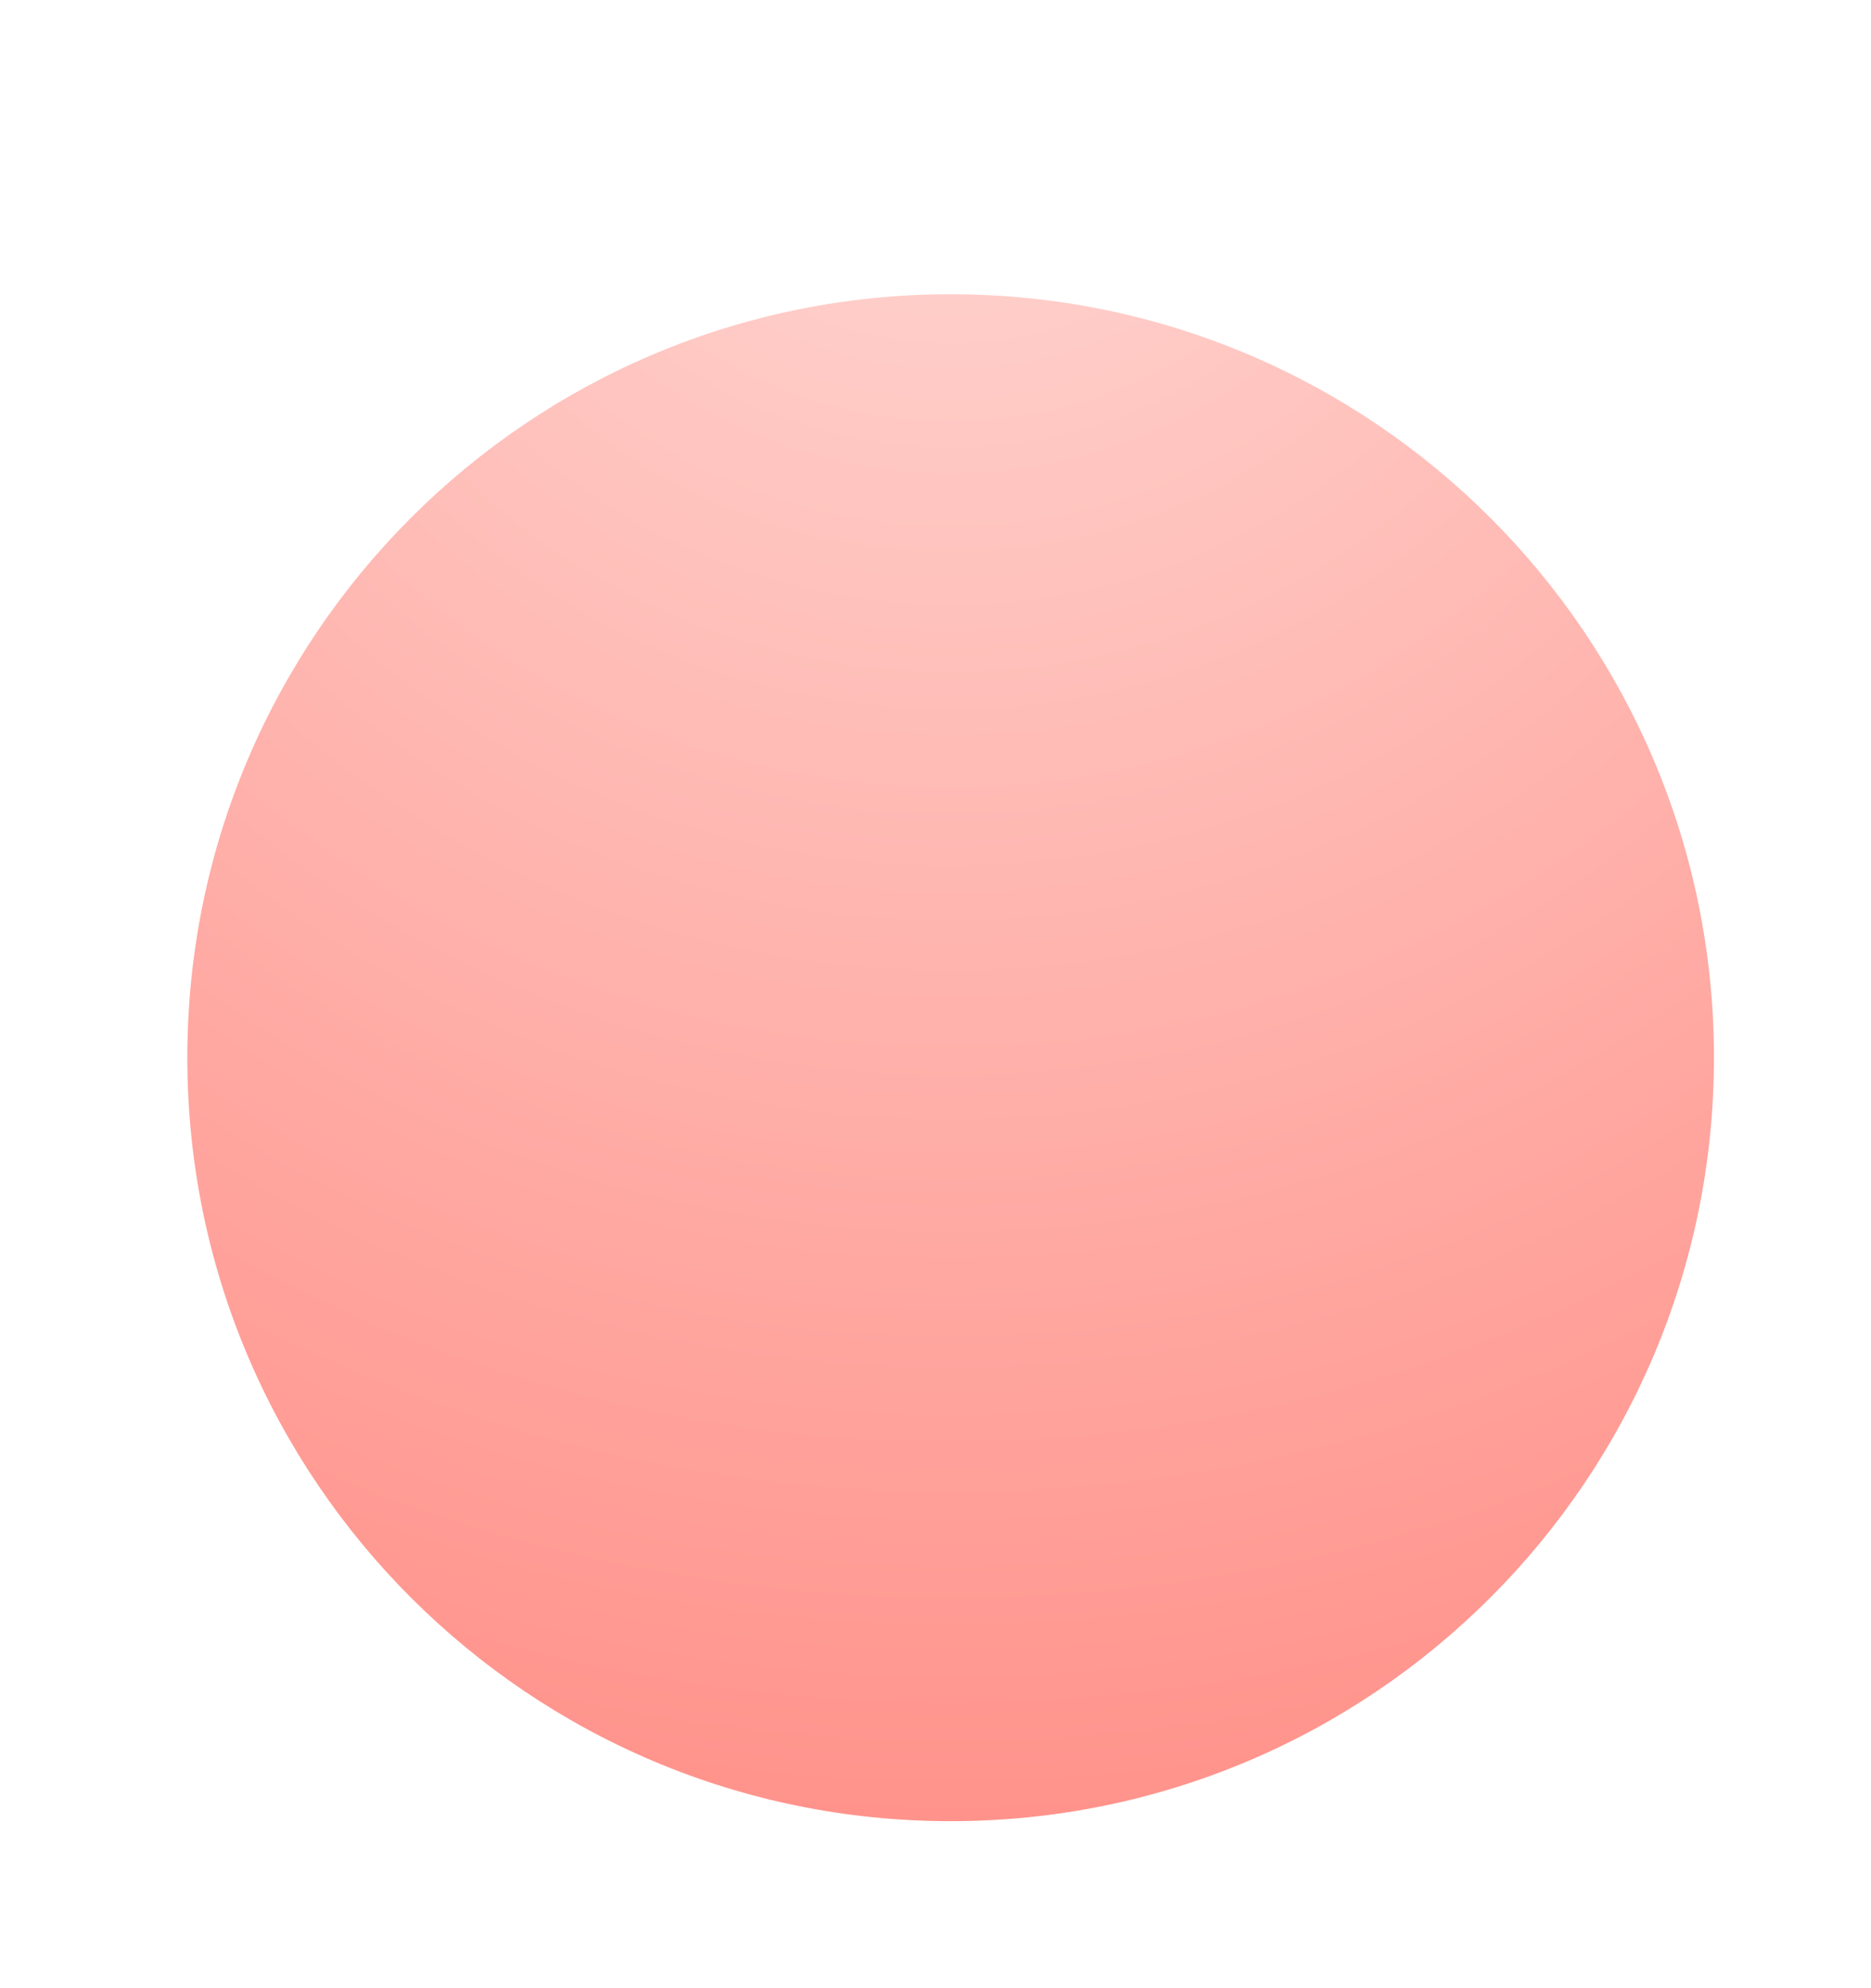
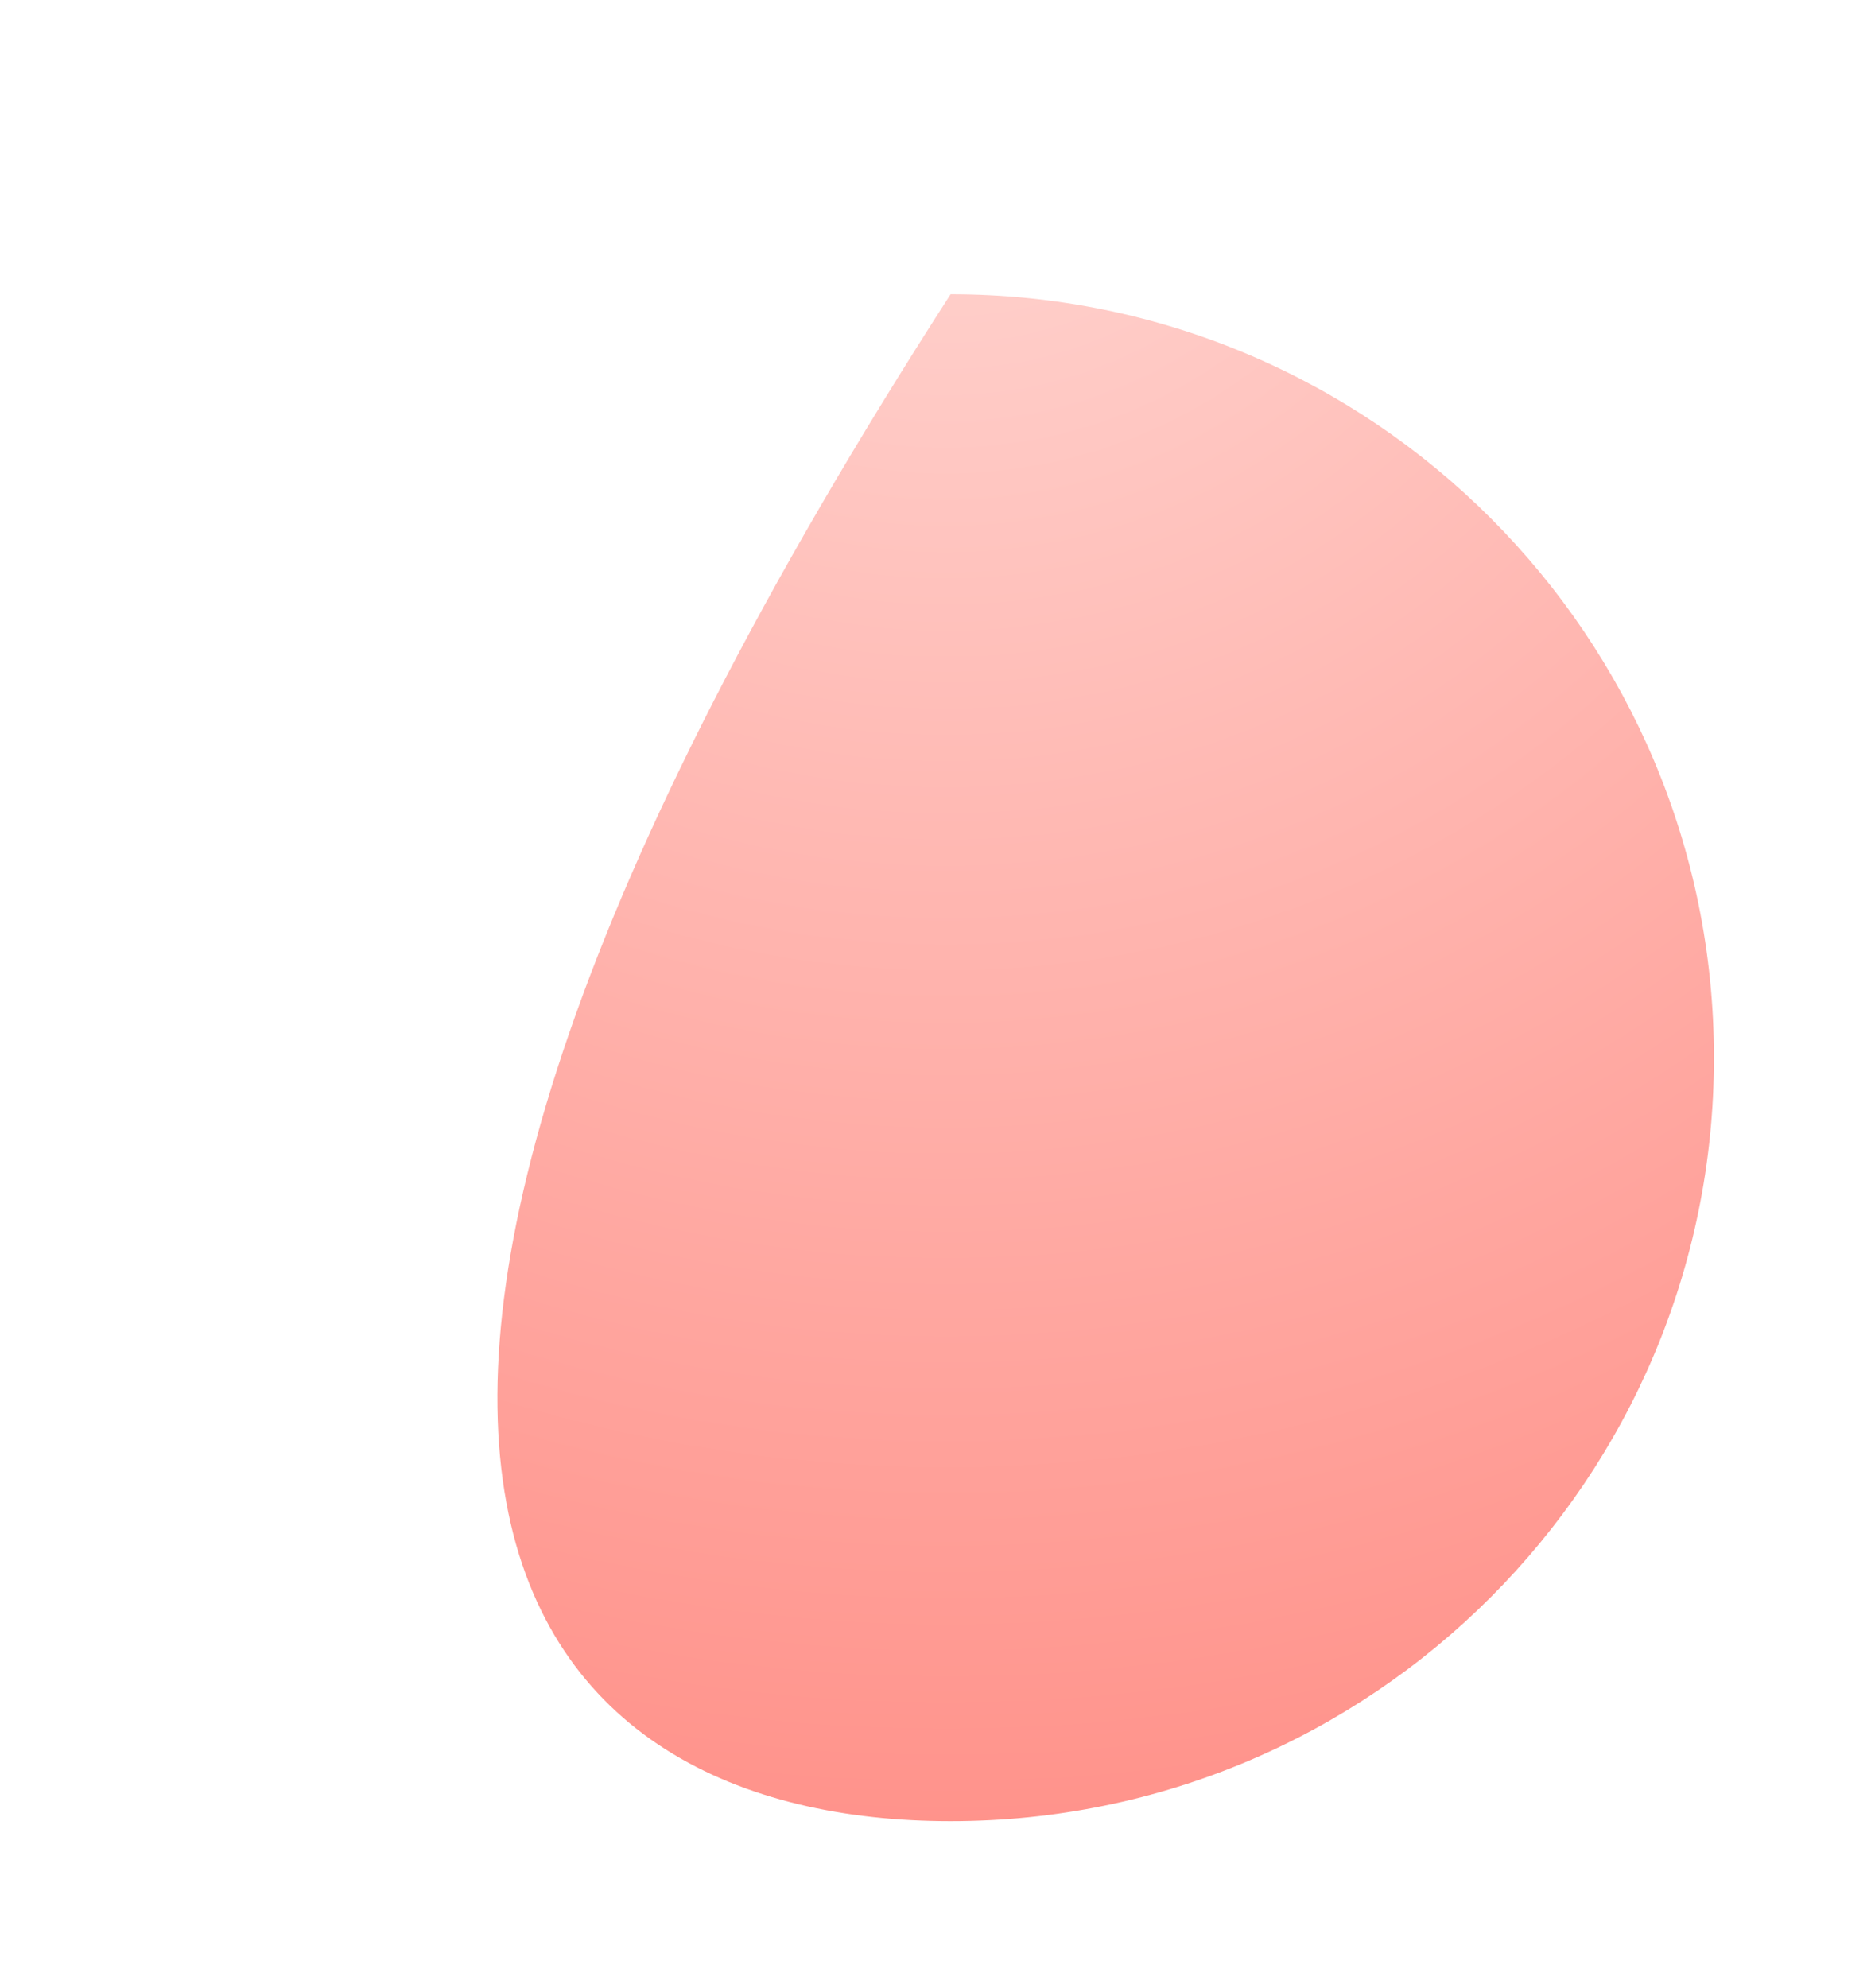
<svg xmlns="http://www.w3.org/2000/svg" width="16" height="17" viewBox="0 0 16 17" fill="none">
-   <path d="M8.129 15.572C11.735 15.572 14.657 12.649 14.657 9.044C14.657 5.439 11.735 2.516 8.129 2.516C4.524 2.516 1.602 5.439 1.602 9.044C1.602 12.649 4.524 15.572 8.129 15.572Z" fill="url(#paint0_radial_116_918)" />
+   <path d="M8.129 15.572C11.735 15.572 14.657 12.649 14.657 9.044C14.657 5.439 11.735 2.516 8.129 2.516C1.602 12.649 4.524 15.572 8.129 15.572Z" fill="url(#paint0_radial_116_918)" />
  <defs>
    <radialGradient id="paint0_radial_116_918" cx="0" cy="0" r="1" gradientUnits="userSpaceOnUse" gradientTransform="translate(8.129 -0.035) rotate(90) scale(29.077)">
      <stop stop-color="#FFDAD6" />
      <stop offset="1" stop-color="#FF5449" />
    </radialGradient>
  </defs>
</svg>